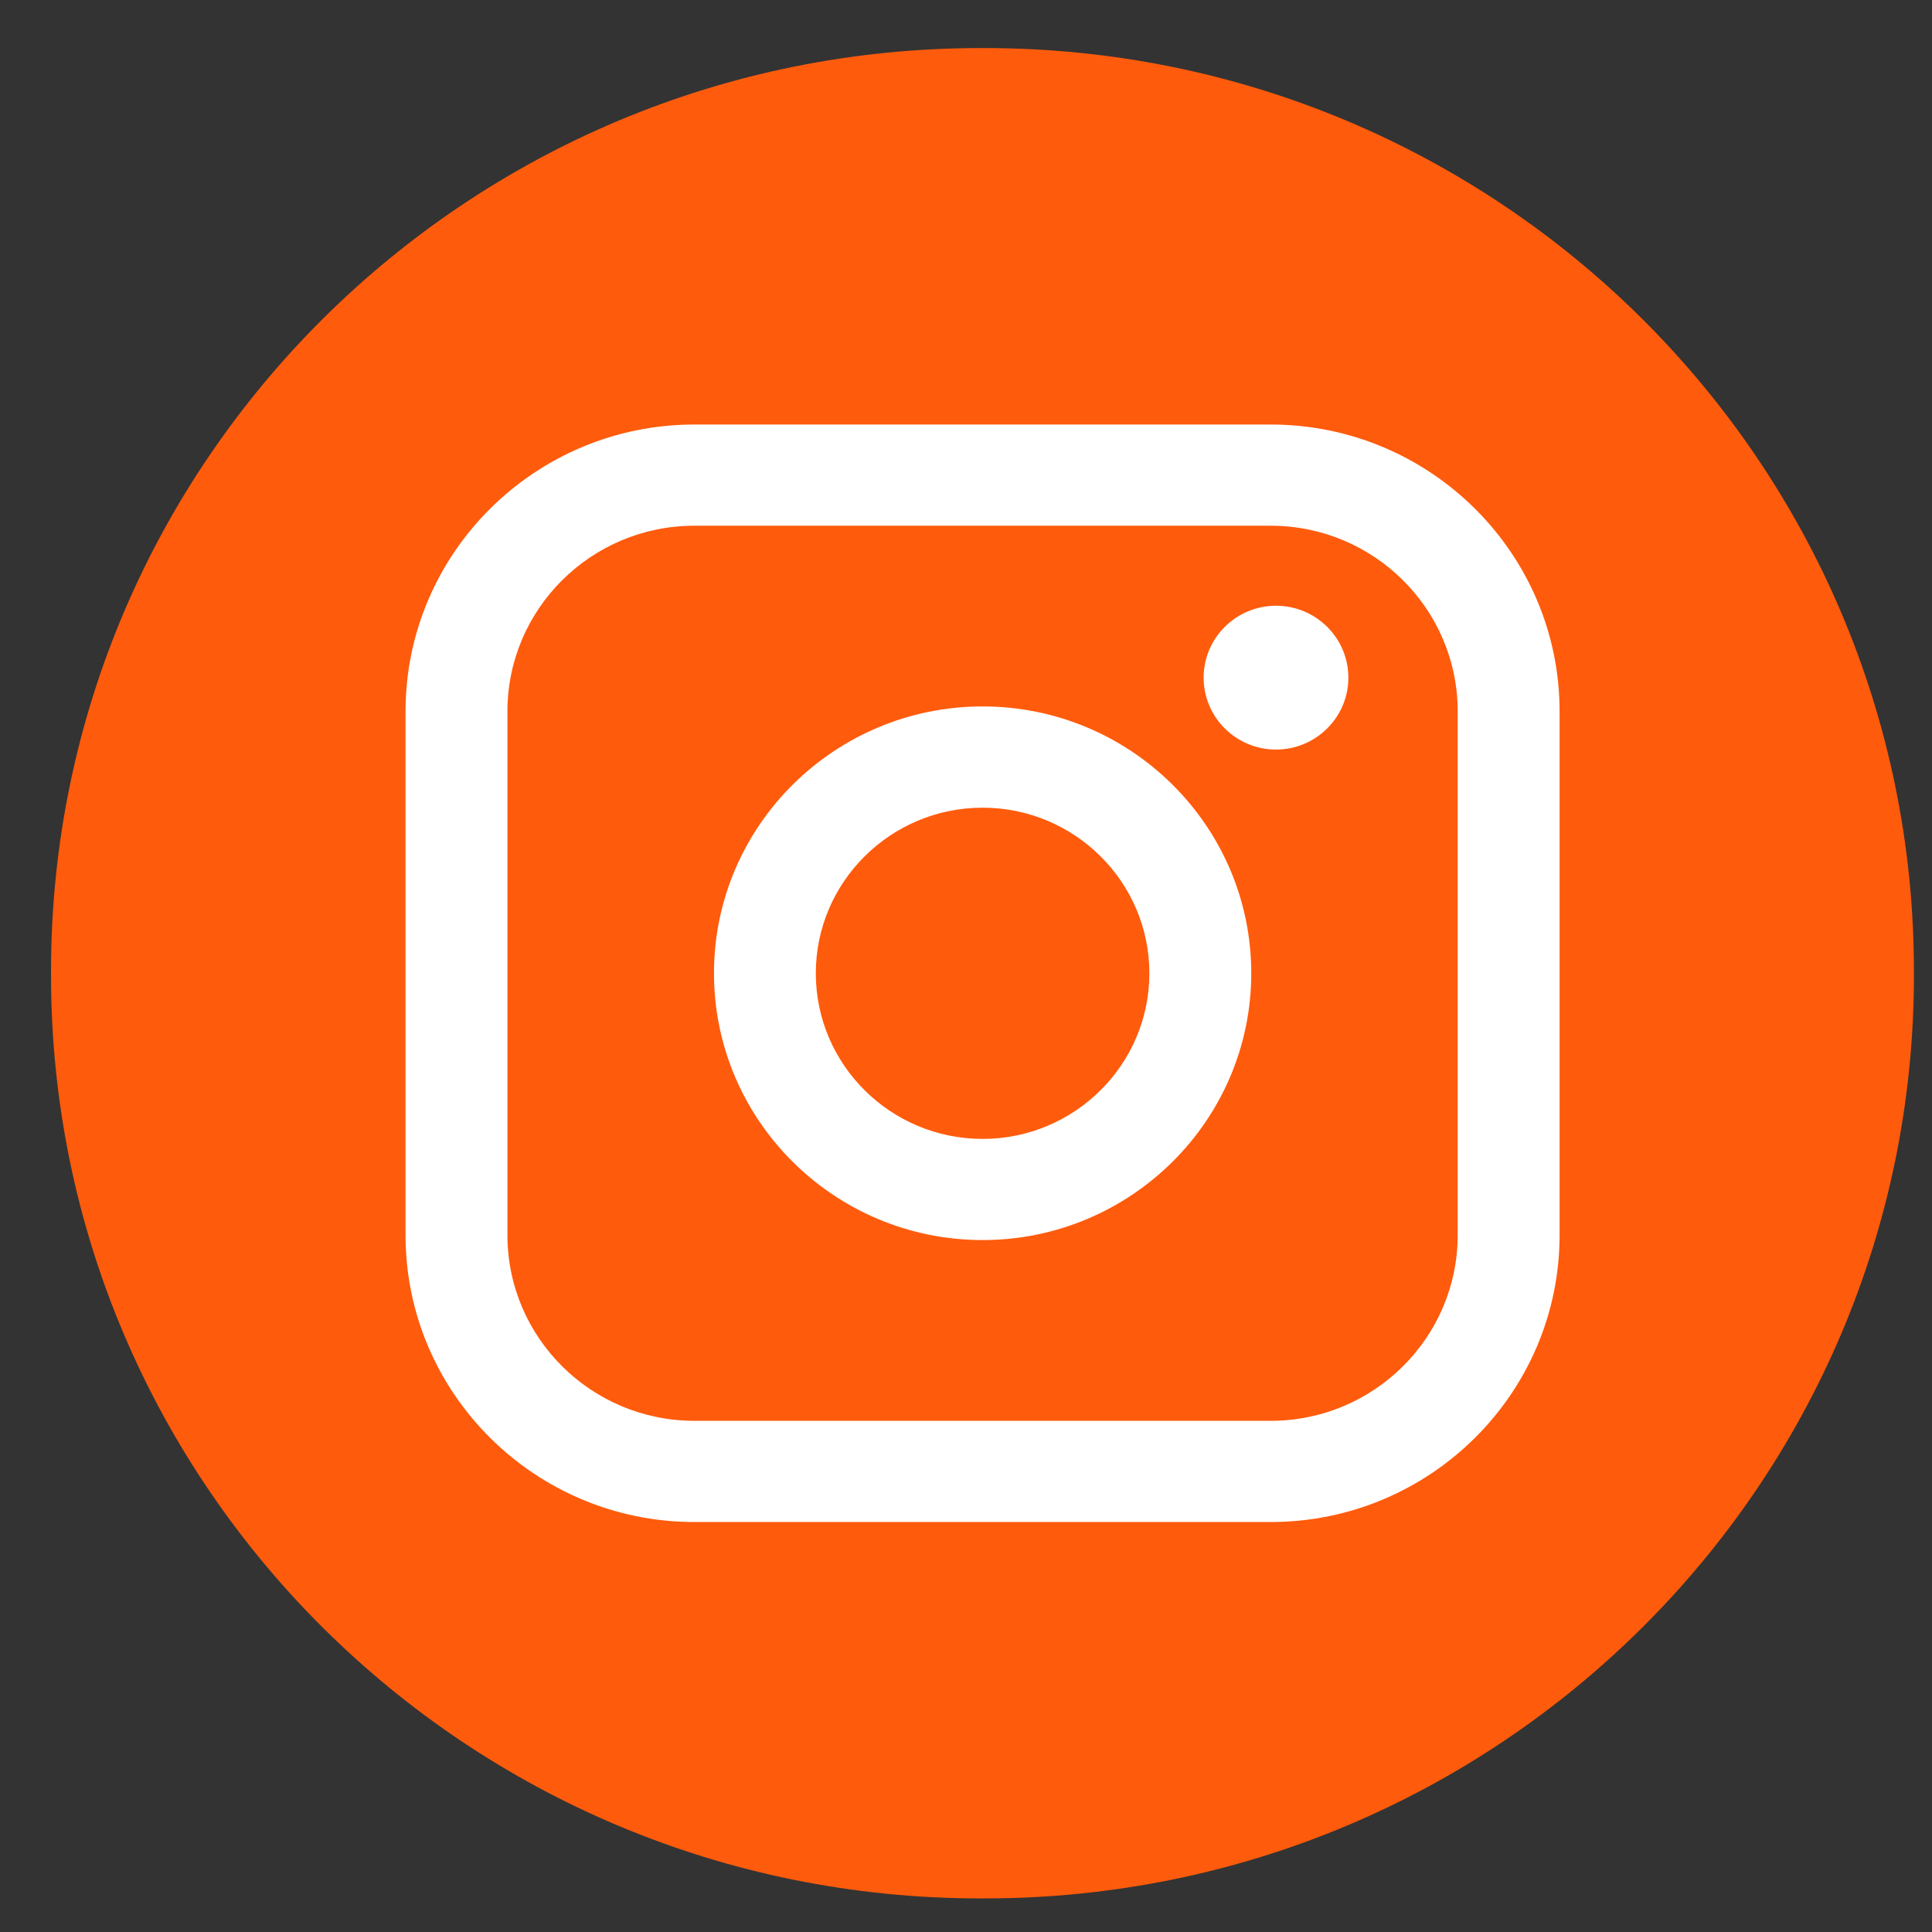
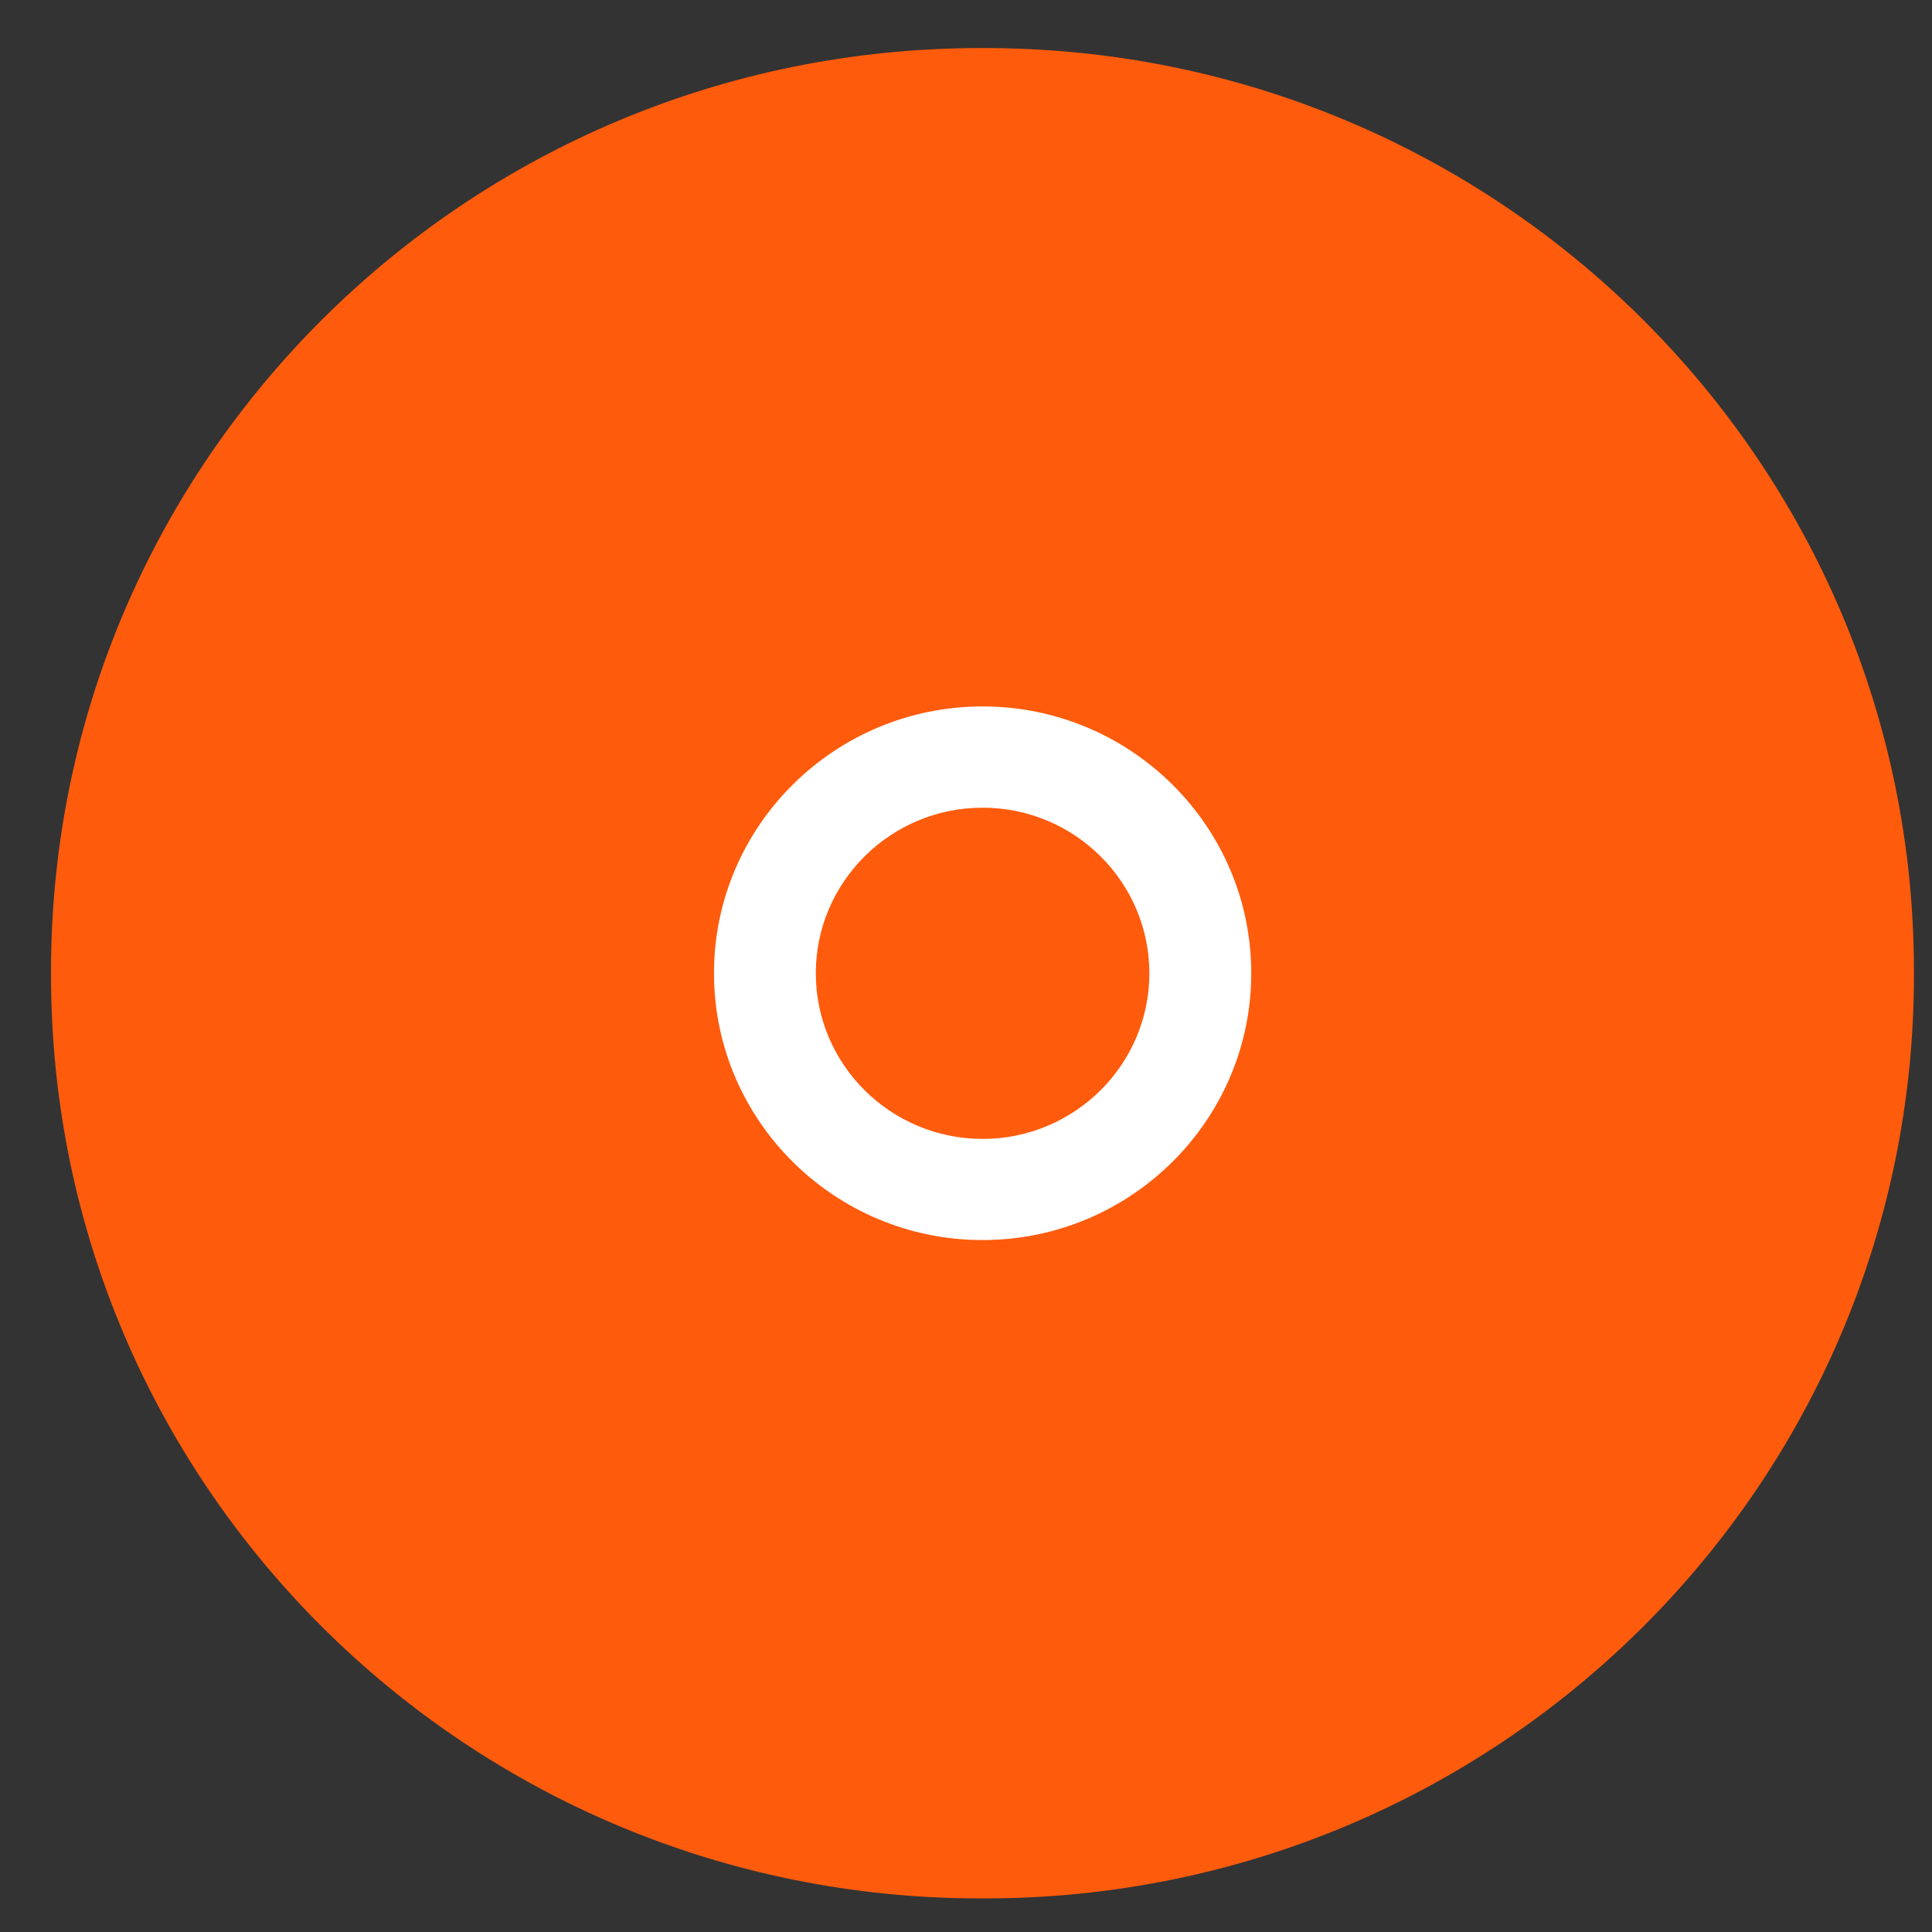
<svg xmlns="http://www.w3.org/2000/svg" width="34" height="34" viewBox="0 0 34 34" fill="none">
  <rect x="0" y="0" width="34" height="34" fill="#333333" stroke="none" />
  <path d="M17.328 0.846H17.253C8.221 0.846 0.898 8.119 0.898 17.09V17.164C0.898 26.136 8.221 33.409 17.253 33.409H17.328C26.36 33.409 33.682 26.136 33.682 17.164V17.09C33.682 8.119 26.36 0.846 17.328 0.846Z" fill="#FF5B0C" />
-   <path d="M22.363 7.471L12.219 7.471C9.417 7.471 7.137 9.735 7.137 12.519L7.137 21.737C7.137 24.521 9.417 26.785 12.219 26.785H22.363C25.166 26.785 27.446 24.521 27.446 21.737V12.519C27.446 9.735 25.166 7.471 22.363 7.471ZM8.93 12.519C8.93 10.717 10.405 9.252 12.219 9.252H22.363C24.177 9.252 25.653 10.717 25.653 12.519V21.737C25.653 23.538 24.177 25.004 22.363 25.004H12.219C10.405 25.004 8.93 23.538 8.93 21.737V12.519Z" fill="white" />
  <path d="M17.292 21.823C19.898 21.823 22.02 19.717 22.02 17.127C22.02 14.538 19.899 12.432 17.292 12.432C14.685 12.432 12.565 14.538 12.565 17.127C12.565 19.717 14.685 21.823 17.292 21.823ZM17.292 14.214C18.91 14.214 20.227 15.521 20.227 17.128C20.227 18.736 18.91 20.043 17.292 20.043C15.674 20.043 14.357 18.736 14.357 17.128C14.357 15.521 15.674 14.214 17.292 14.214Z" fill="white" />
-   <path d="M22.455 13.191C23.157 13.191 23.729 12.624 23.729 11.926C23.729 11.227 23.158 10.66 22.455 10.66C21.753 10.66 21.182 11.227 21.182 11.926C21.182 12.624 21.753 13.191 22.455 13.191Z" fill="white" />
</svg>